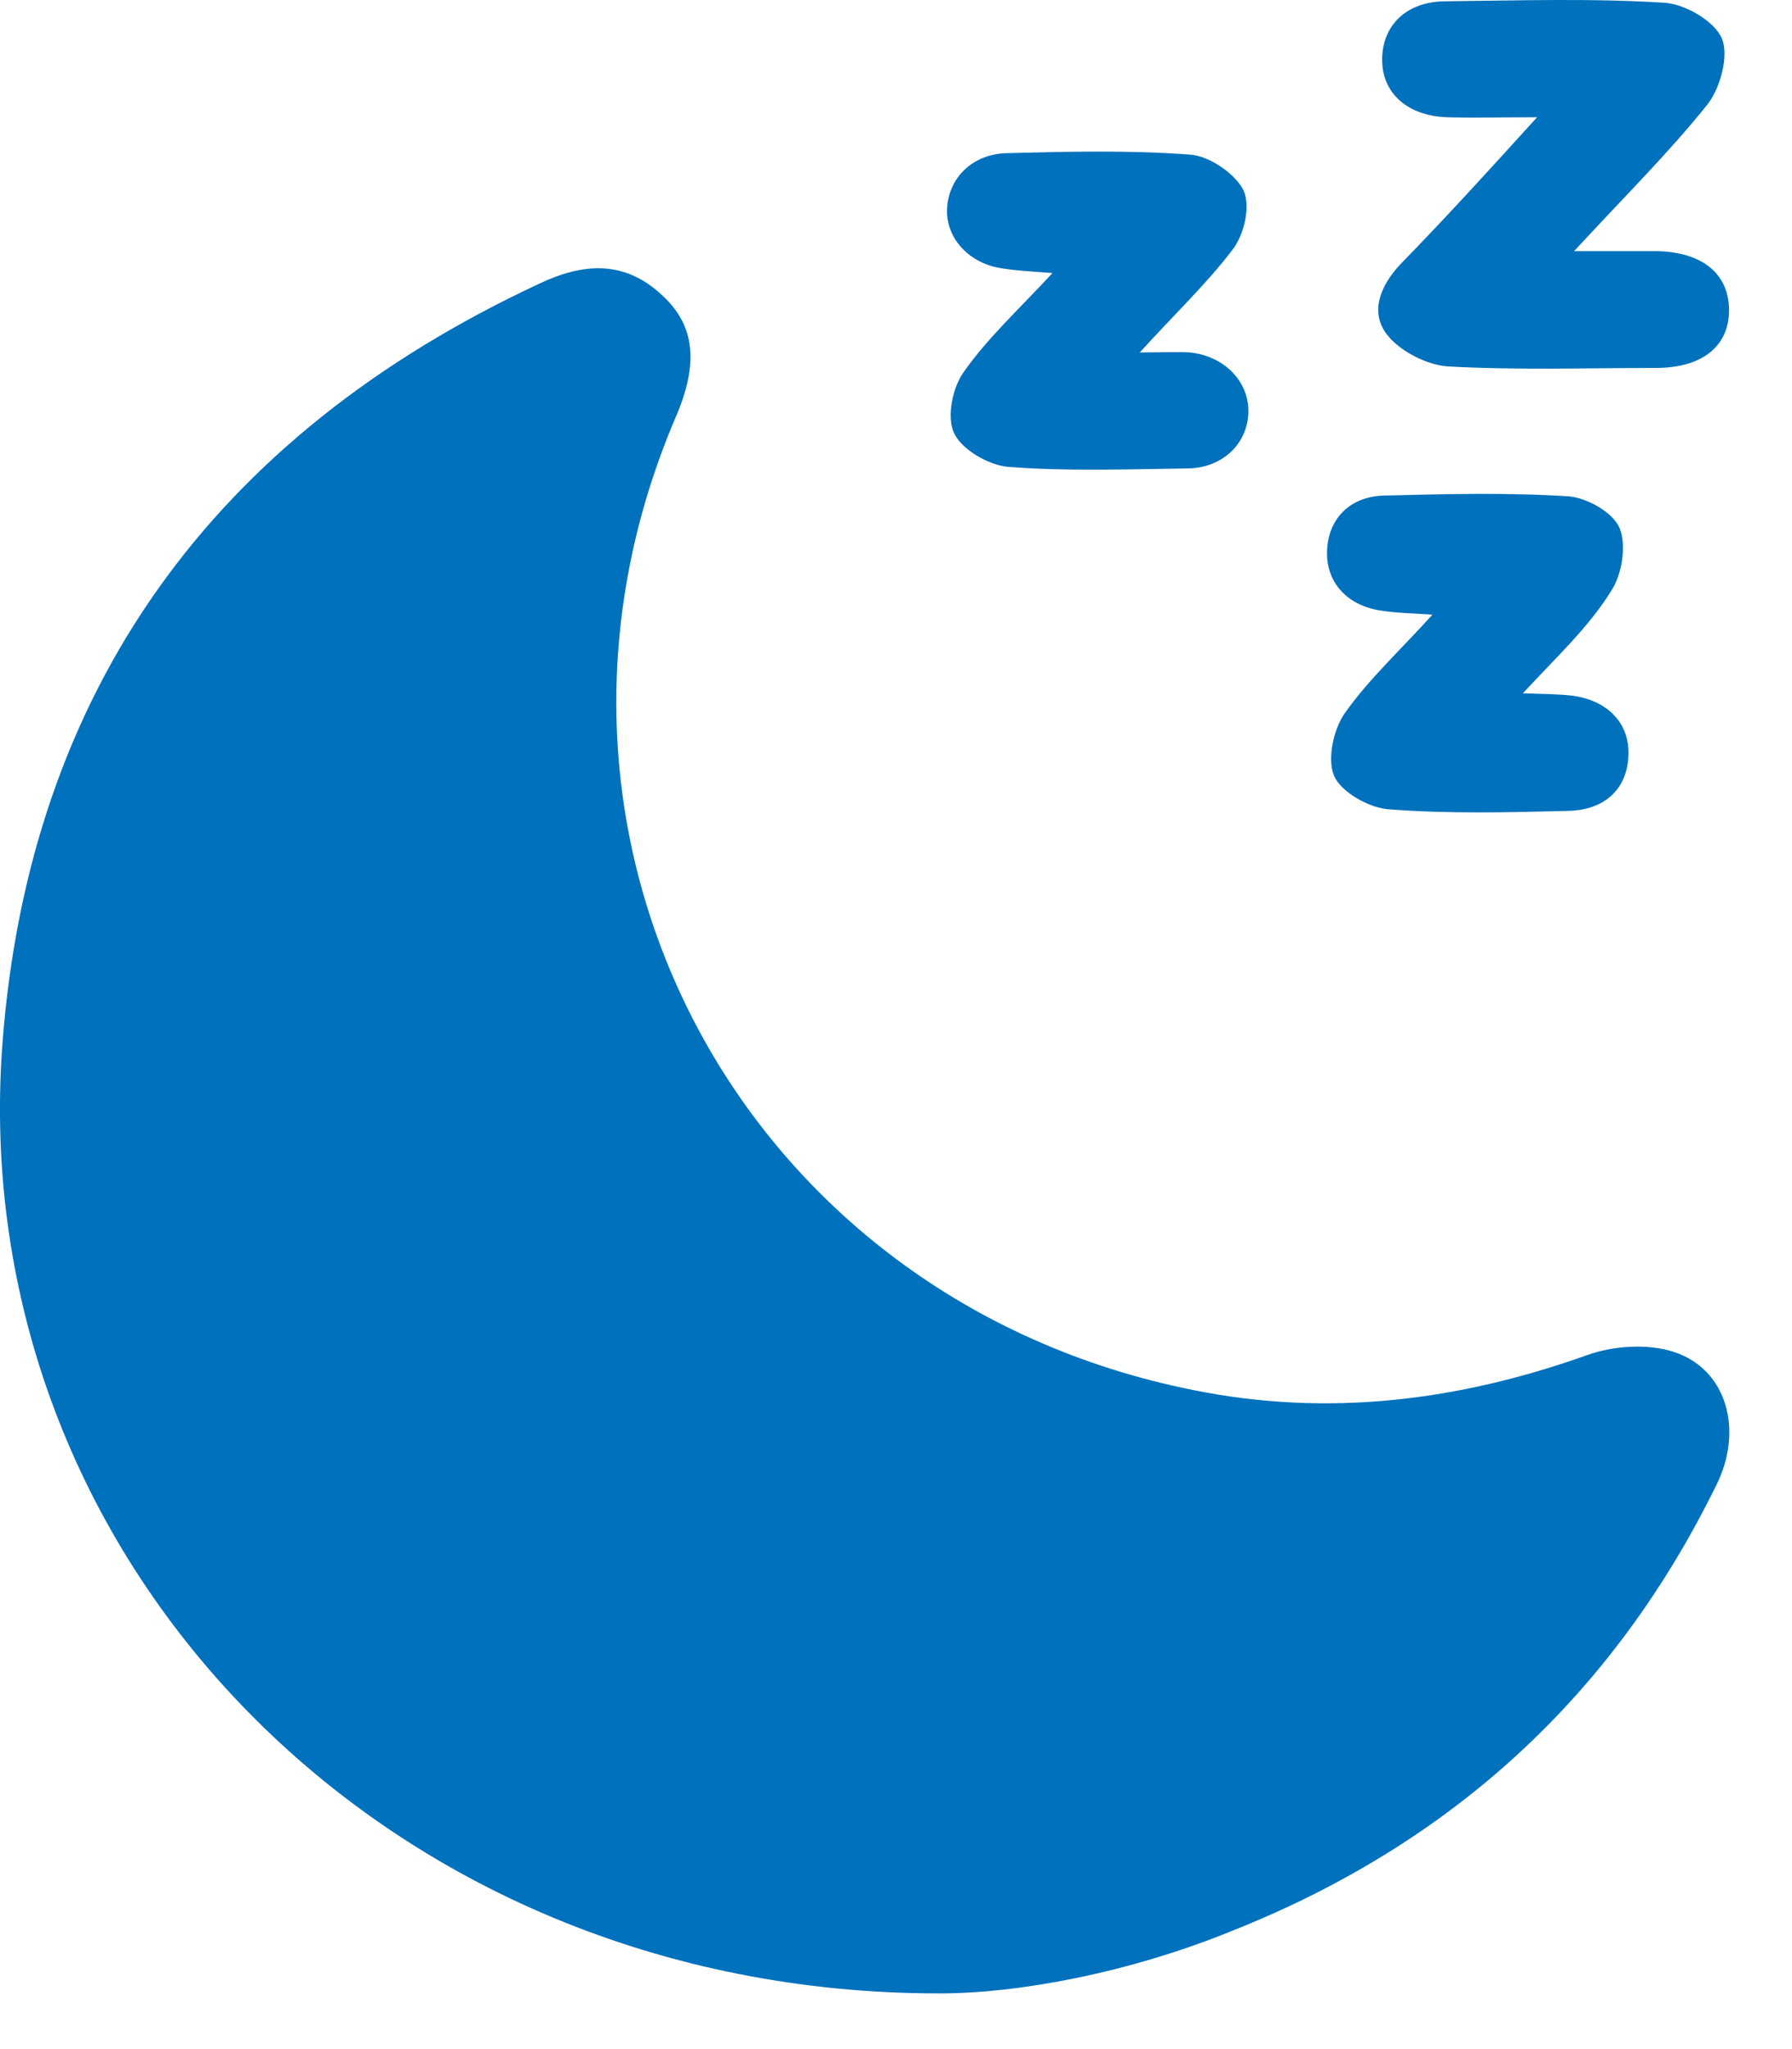
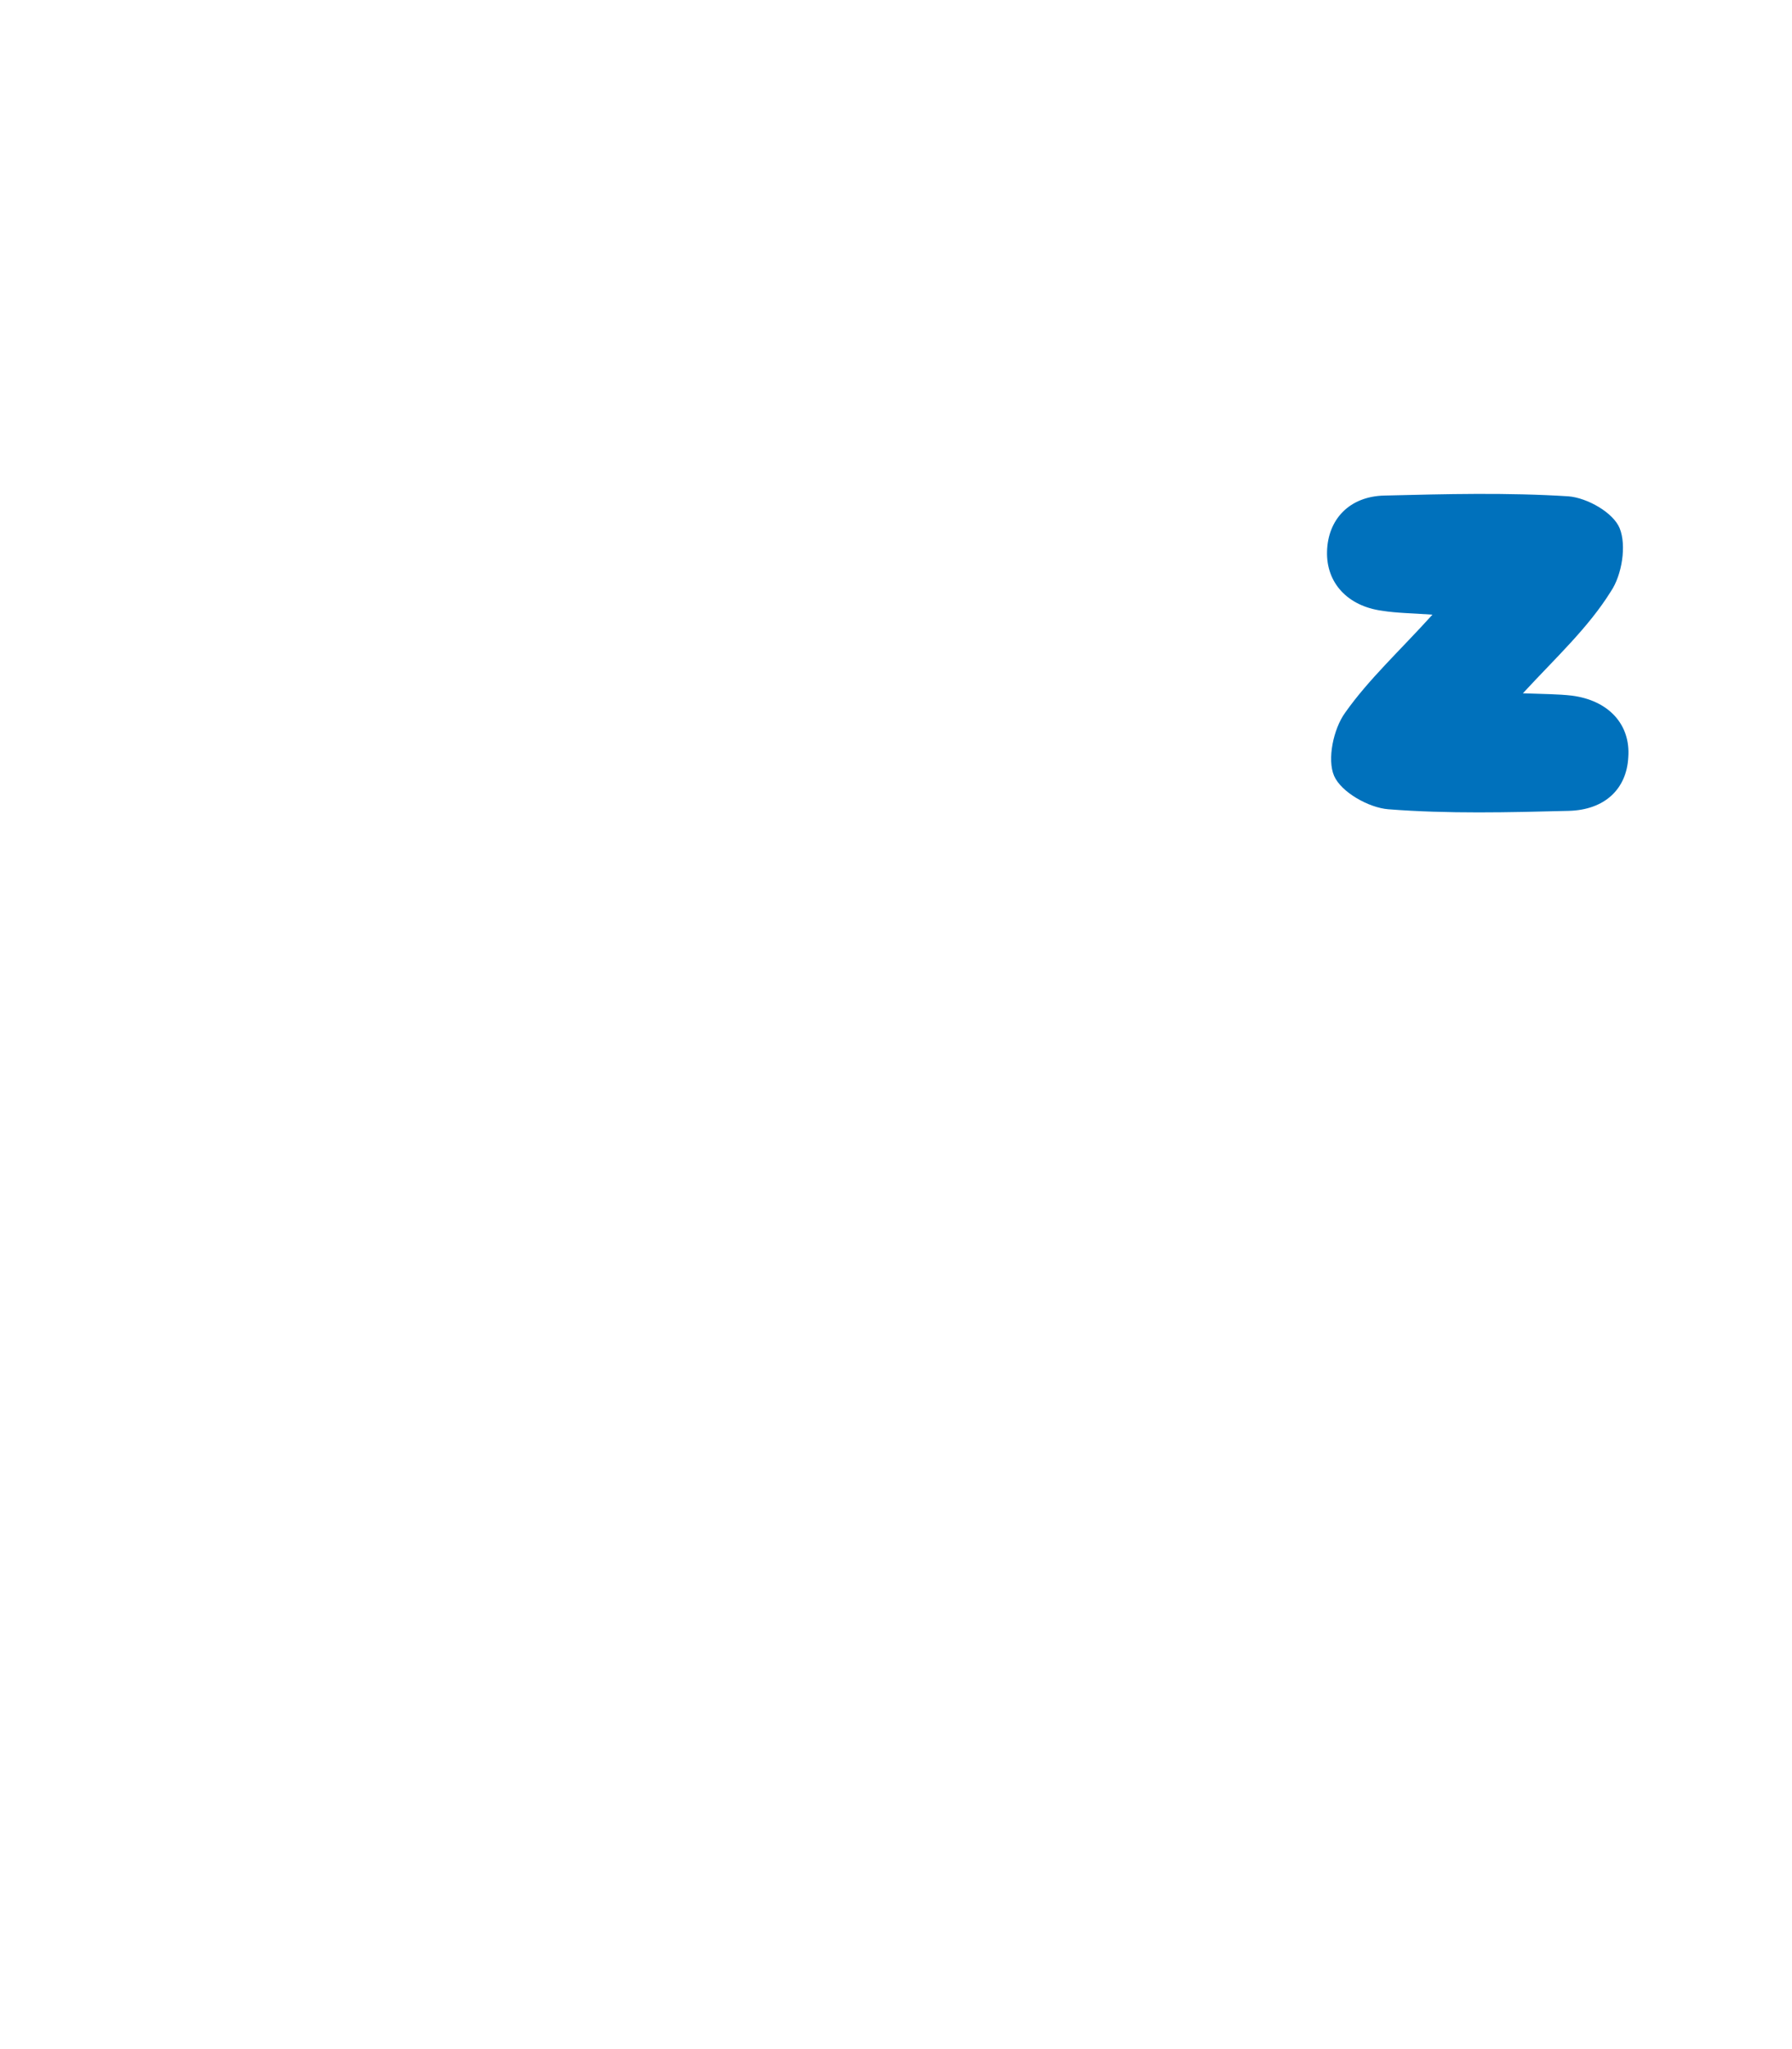
<svg xmlns="http://www.w3.org/2000/svg" width="28" height="32" viewBox="0 0 28 32" fill="none">
-   <path d="M14.688 31.13C5.987 31.142 -0.564 24.334 0.038 16.298C0.456 10.779 3.332 6.804 8.42 4.433C9.108 4.105 9.76 4.056 10.35 4.615C10.866 5.089 10.915 5.685 10.559 6.512C7.744 13.089 11.579 20.298 18.645 21.708C20.747 22.134 22.787 21.879 24.803 21.161C25.208 21.015 25.749 20.979 26.155 21.113C26.978 21.38 27.248 22.328 26.818 23.192C25.208 26.474 22.689 28.784 19.272 30.145C17.638 30.814 15.905 31.13 14.688 31.13Z" fill="#0071BC" />
-   <path d="M24.017 1.831C23.452 1.831 23.034 1.843 22.604 1.831C21.989 1.807 21.596 1.454 21.596 0.932C21.596 0.397 21.977 0.02 22.591 0.02C23.734 0.008 24.89 -0.029 26.02 0.044C26.34 0.069 26.795 0.336 26.905 0.603C27.016 0.871 26.881 1.369 26.684 1.625C26.082 2.378 25.381 3.071 24.595 3.922C25.111 3.922 25.504 3.922 25.885 3.922C26.598 3.935 27.016 4.275 27.016 4.846C27.016 5.406 26.598 5.746 25.873 5.746C24.791 5.746 23.698 5.782 22.616 5.722C22.284 5.697 21.866 5.479 21.67 5.223C21.399 4.871 21.571 4.457 21.879 4.129C22.591 3.4 23.255 2.67 24.017 1.831Z" fill="#0071BC" />
-   <path d="M17.809 5.504C18.166 5.504 18.387 5.492 18.596 5.504C19.149 5.565 19.53 5.978 19.505 6.464C19.48 6.938 19.099 7.303 18.571 7.315C17.637 7.327 16.691 7.364 15.757 7.291C15.449 7.267 15.031 7.023 14.909 6.768C14.786 6.513 14.884 6.039 15.068 5.796C15.437 5.273 15.916 4.835 16.445 4.264C16.113 4.239 15.88 4.227 15.658 4.191C15.142 4.118 14.774 3.717 14.798 3.255C14.823 2.781 15.191 2.404 15.732 2.392C16.691 2.367 17.662 2.343 18.608 2.416C18.903 2.44 19.308 2.72 19.431 2.975C19.542 3.218 19.444 3.656 19.259 3.899C18.841 4.446 18.35 4.908 17.809 5.504Z" fill="#0071BC" />
  <path d="M23.795 10.827C24.127 10.839 24.348 10.839 24.557 10.863C25.134 10.936 25.479 11.313 25.442 11.824C25.417 12.322 25.073 12.65 24.508 12.663C23.574 12.687 22.627 12.711 21.693 12.638C21.386 12.614 20.956 12.371 20.845 12.116C20.735 11.86 20.833 11.386 21.017 11.131C21.386 10.608 21.865 10.17 22.382 9.599C22.05 9.575 21.828 9.575 21.595 9.538C21.054 9.465 20.722 9.1 20.735 8.614C20.747 8.116 21.079 7.751 21.632 7.739C22.59 7.715 23.549 7.69 24.508 7.751C24.803 7.775 25.208 8.006 25.307 8.249C25.417 8.517 25.343 8.979 25.171 9.234C24.815 9.806 24.311 10.268 23.795 10.827Z" fill="#0071BC" />
</svg>